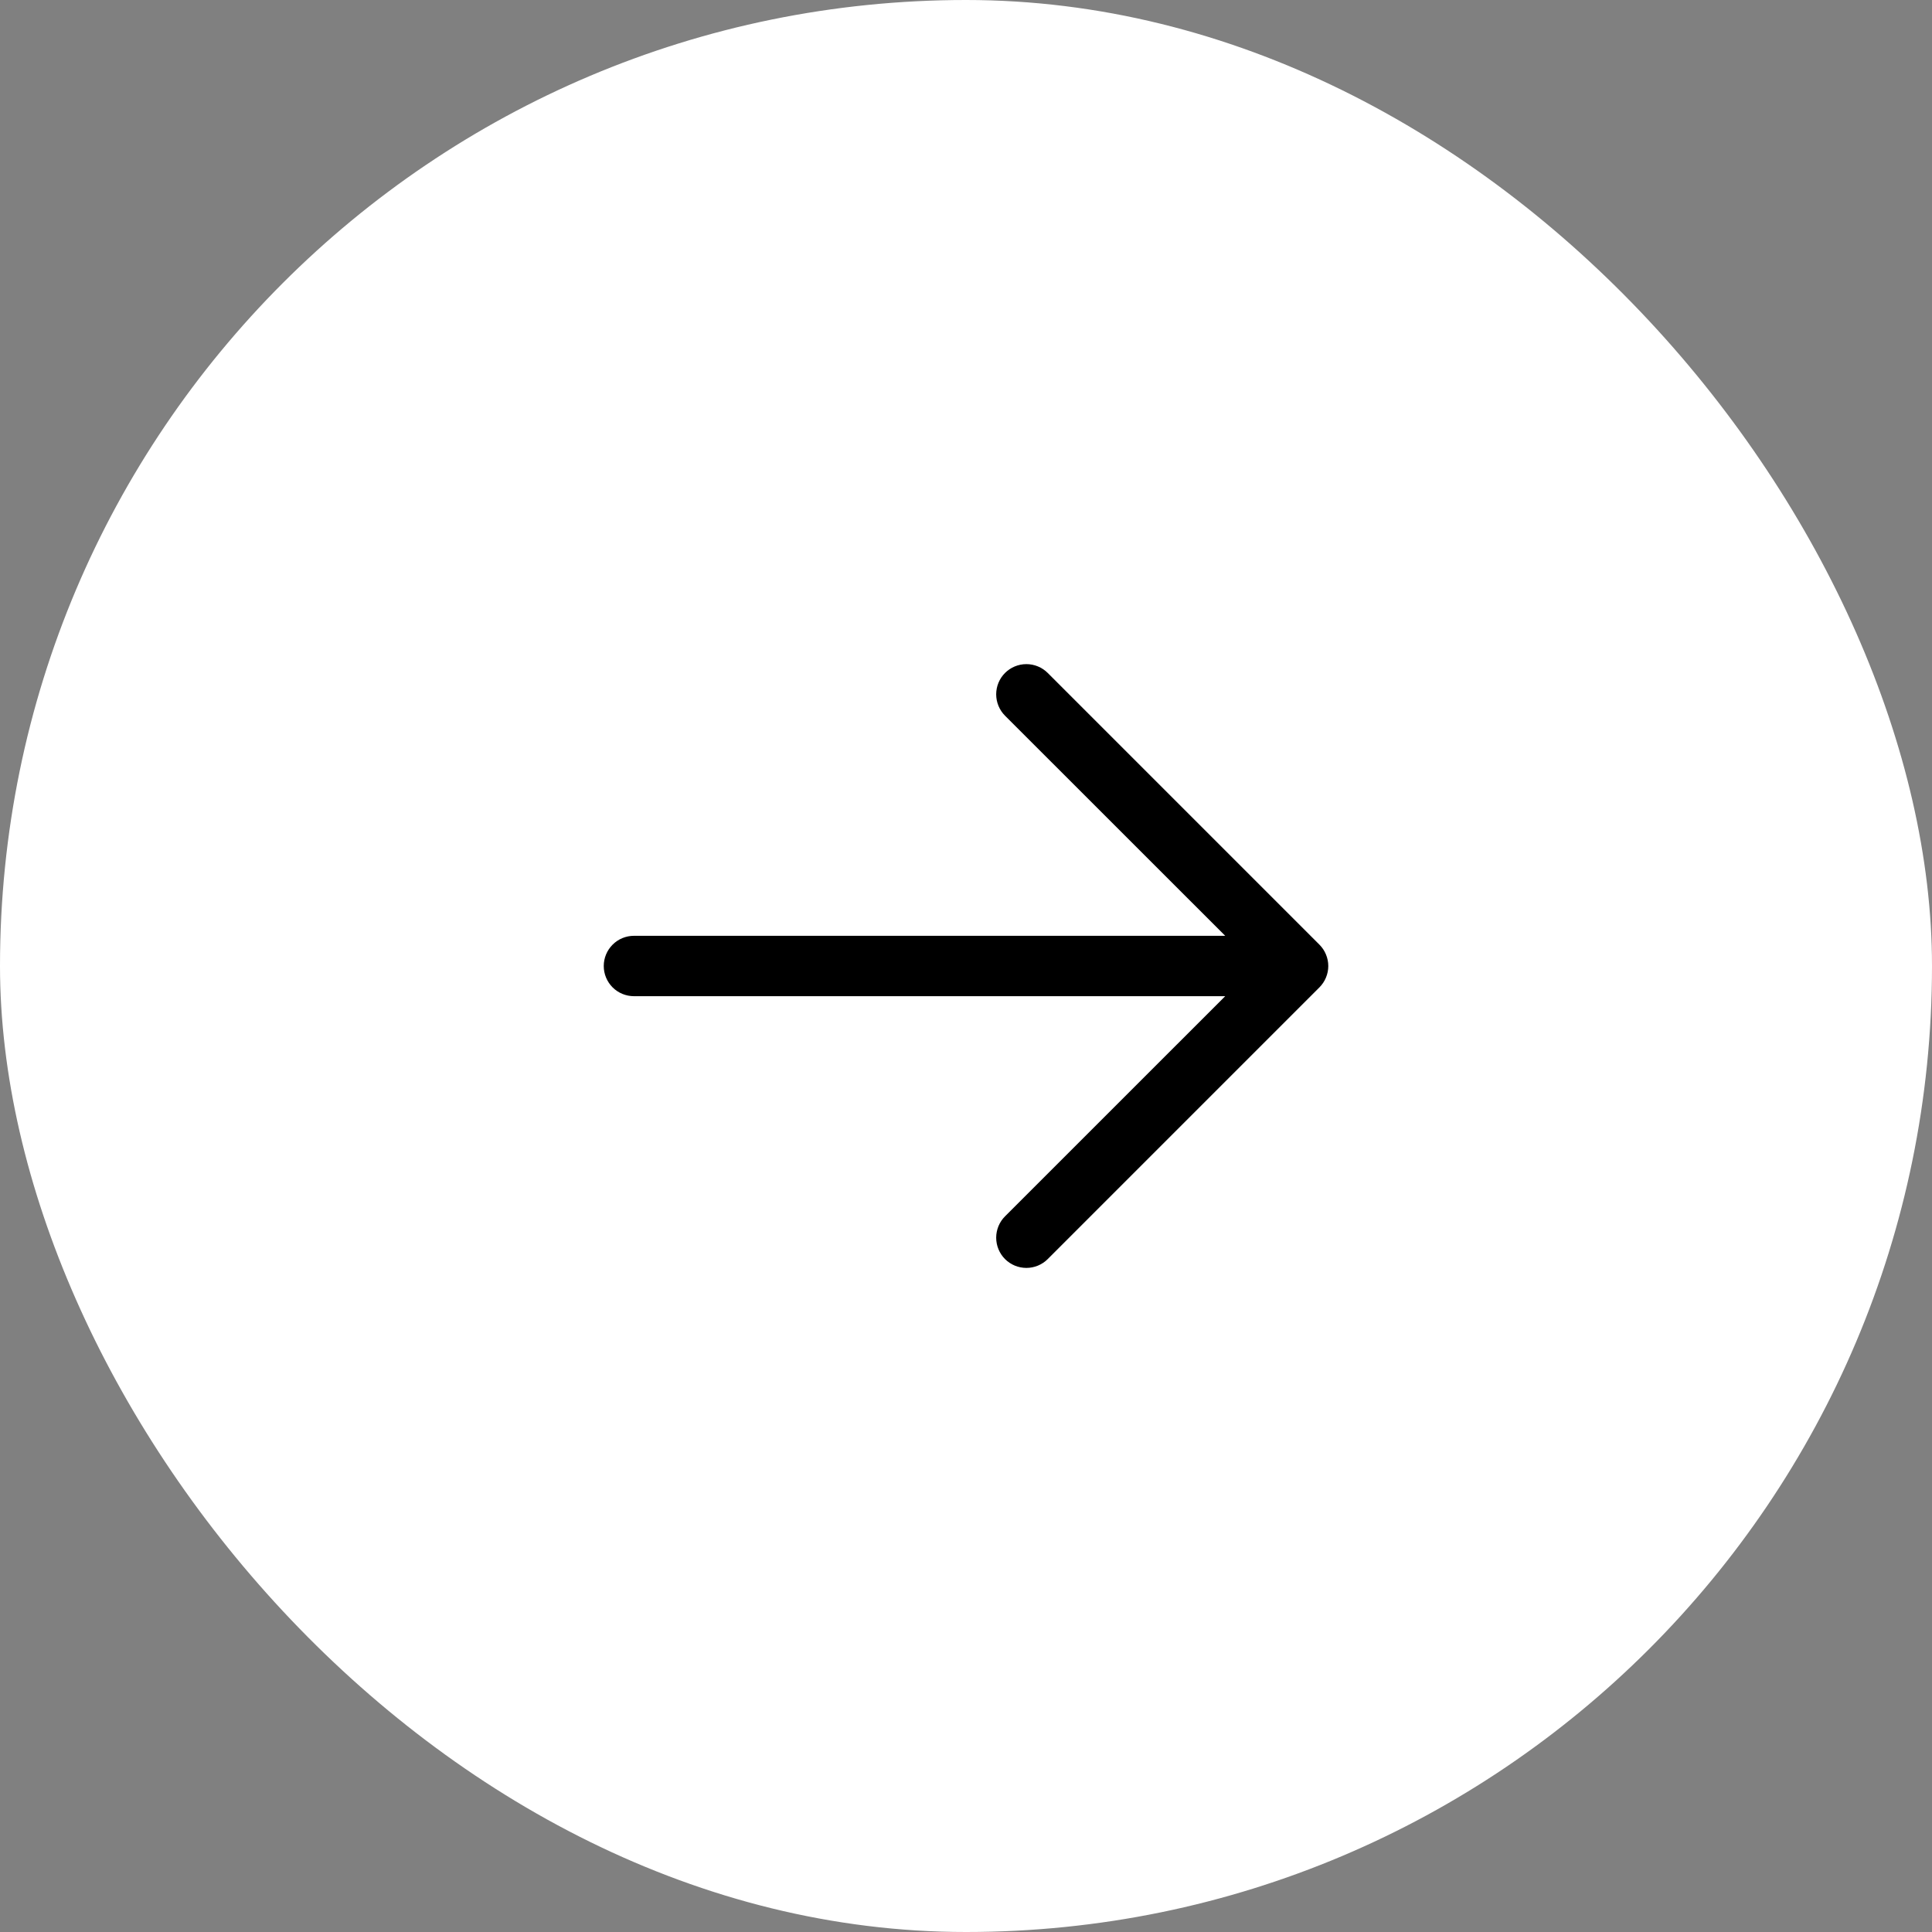
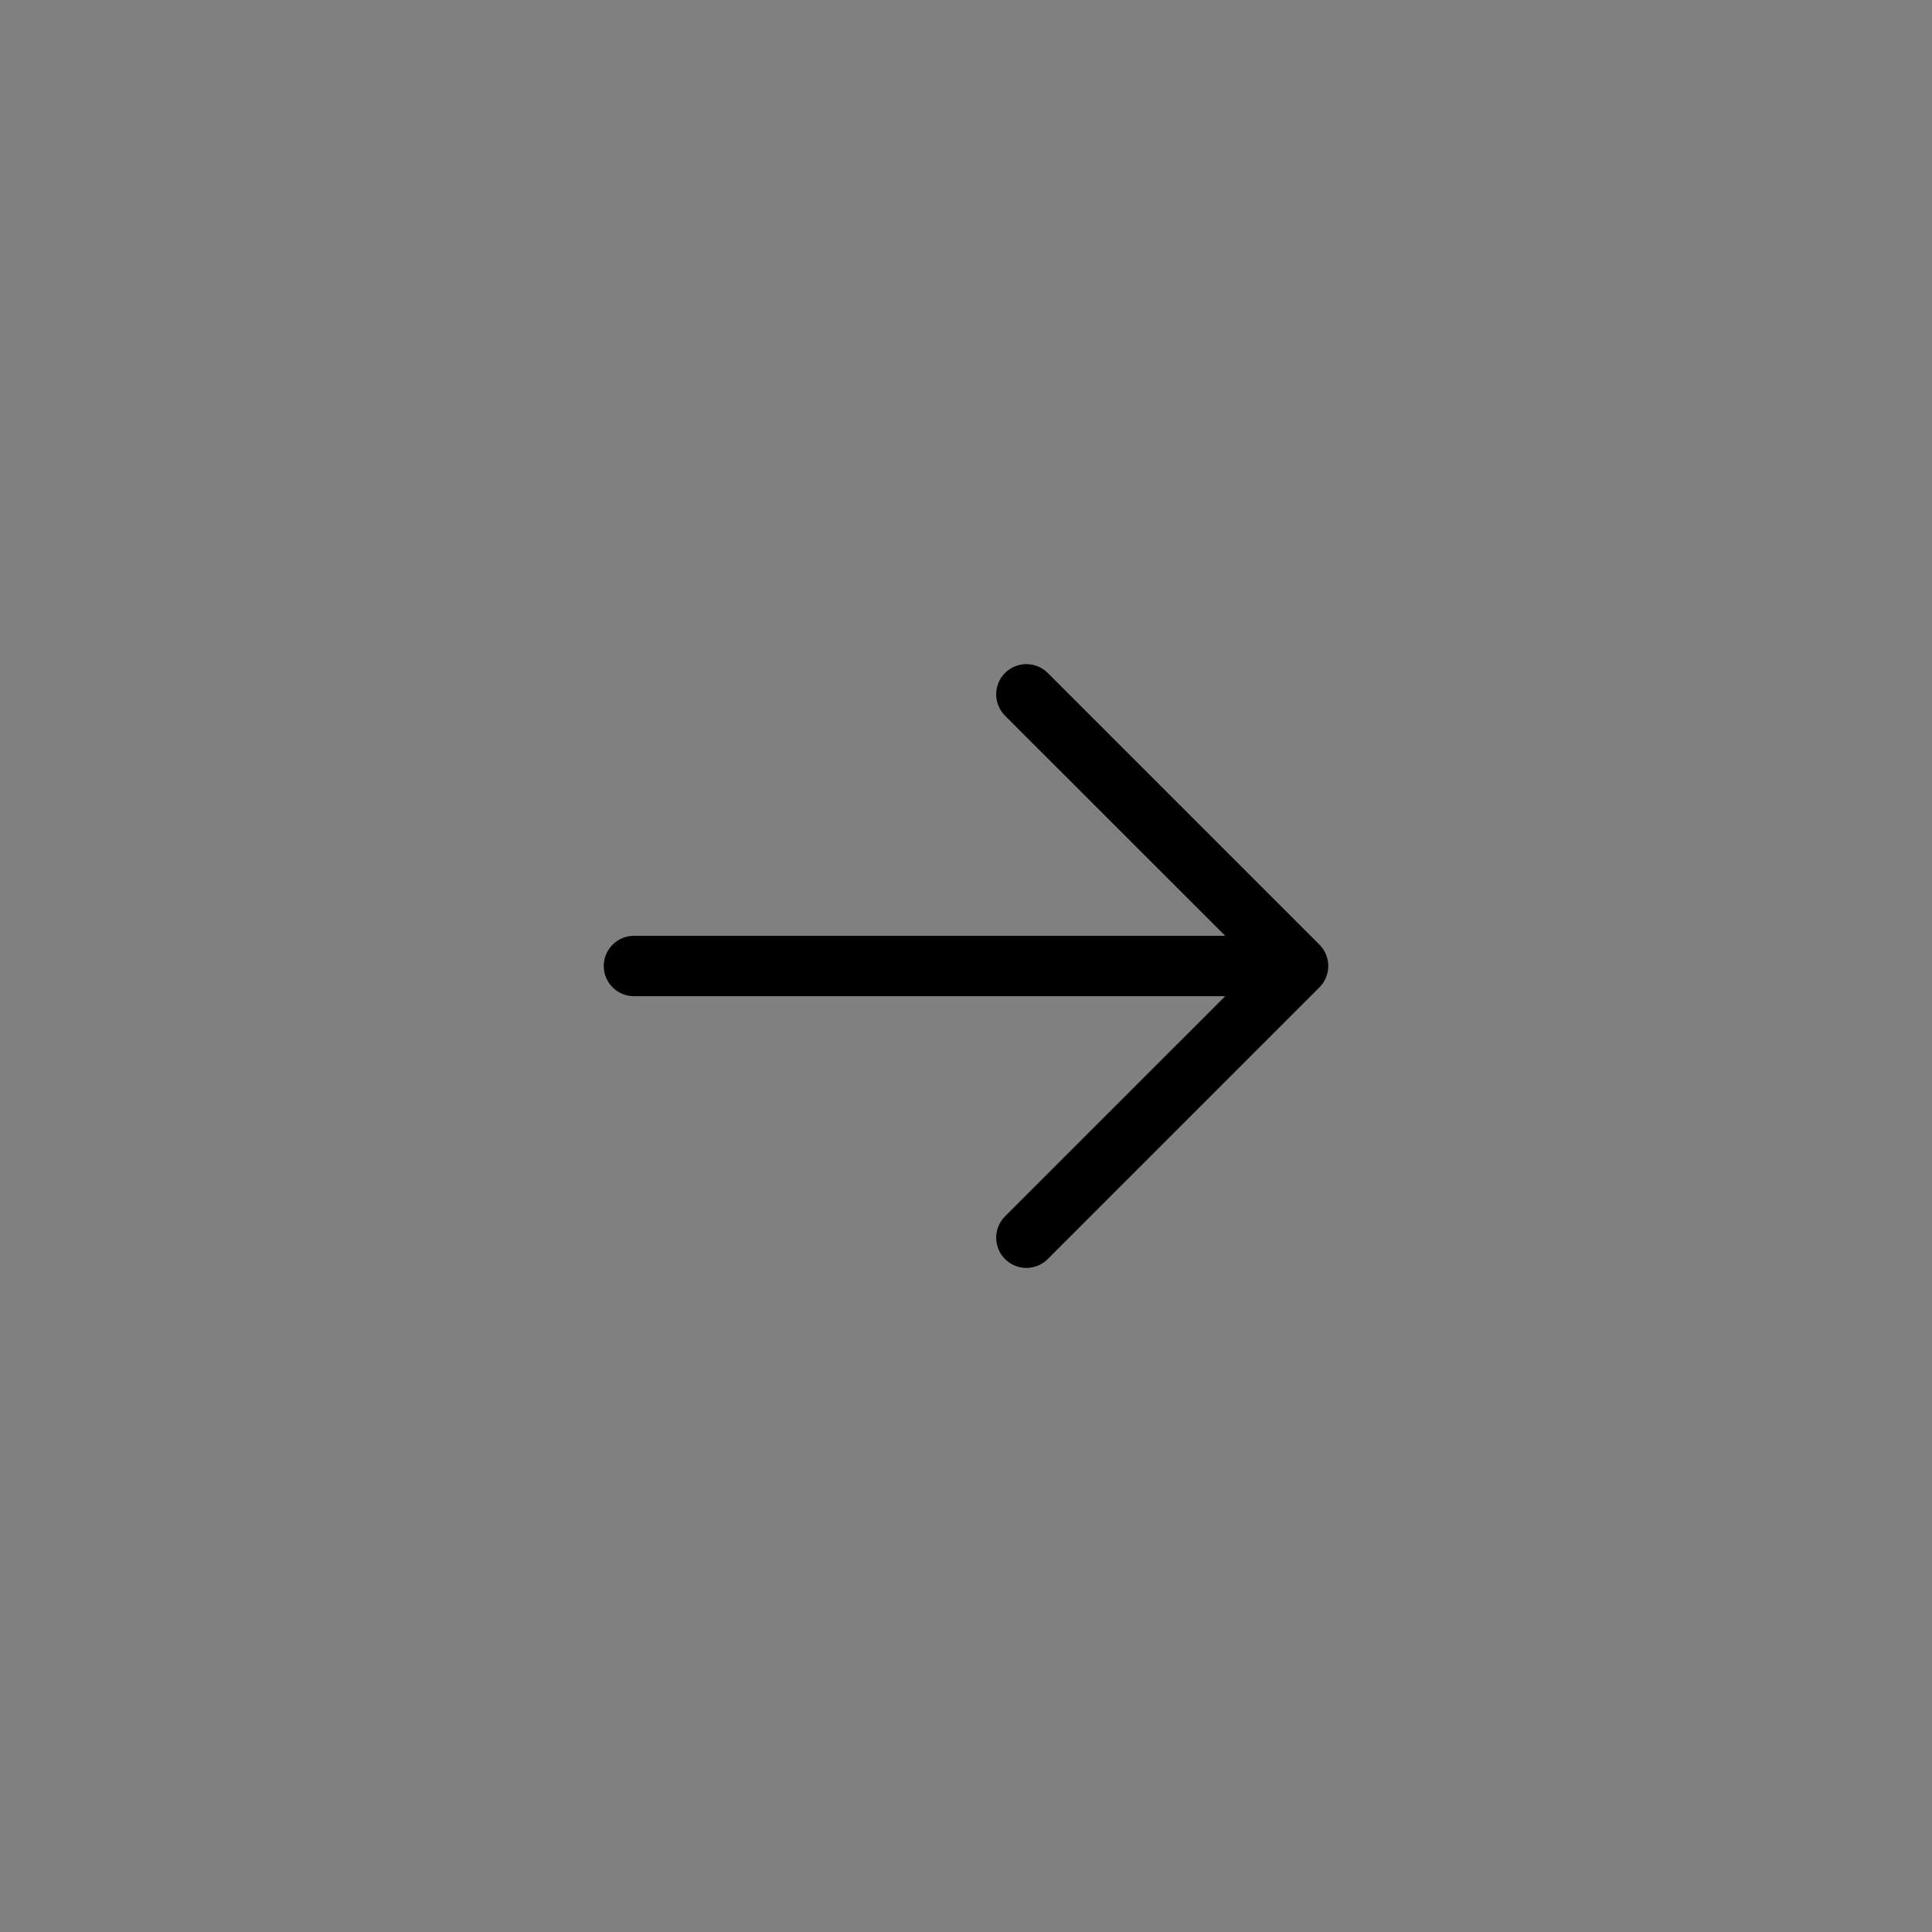
<svg xmlns="http://www.w3.org/2000/svg" width="48" height="48" viewBox="0 0 48 48" fill="none">
  <rect x="0" y="0" width="48" height="48" fill="#808080" stroke="none" />
-   <rect width="48" height="48" rx="24" fill="white" />
  <path d="M32.781 24.531L26.031 31.281C25.89 31.422 25.699 31.501 25.5 31.501C25.301 31.501 25.11 31.422 24.969 31.281C24.829 31.14 24.75 30.949 24.75 30.75C24.75 30.551 24.829 30.36 24.969 30.22L30.44 24.75H15.75C15.551 24.75 15.36 24.671 15.22 24.531C15.079 24.39 15 24.199 15 24C15 23.802 15.079 23.611 15.22 23.47C15.36 23.329 15.551 23.25 15.75 23.25H30.44L24.969 17.781C24.829 17.64 24.75 17.449 24.75 17.25C24.75 17.051 24.829 16.86 24.969 16.72C25.11 16.579 25.301 16.5 25.5 16.5C25.699 16.5 25.89 16.579 26.031 16.72L32.781 23.47C32.85 23.539 32.906 23.622 32.943 23.713C32.981 23.804 33.001 23.902 33.001 24C33.001 24.099 32.981 24.197 32.943 24.288C32.906 24.379 32.85 24.461 32.781 24.531Z" fill="black" />
</svg>